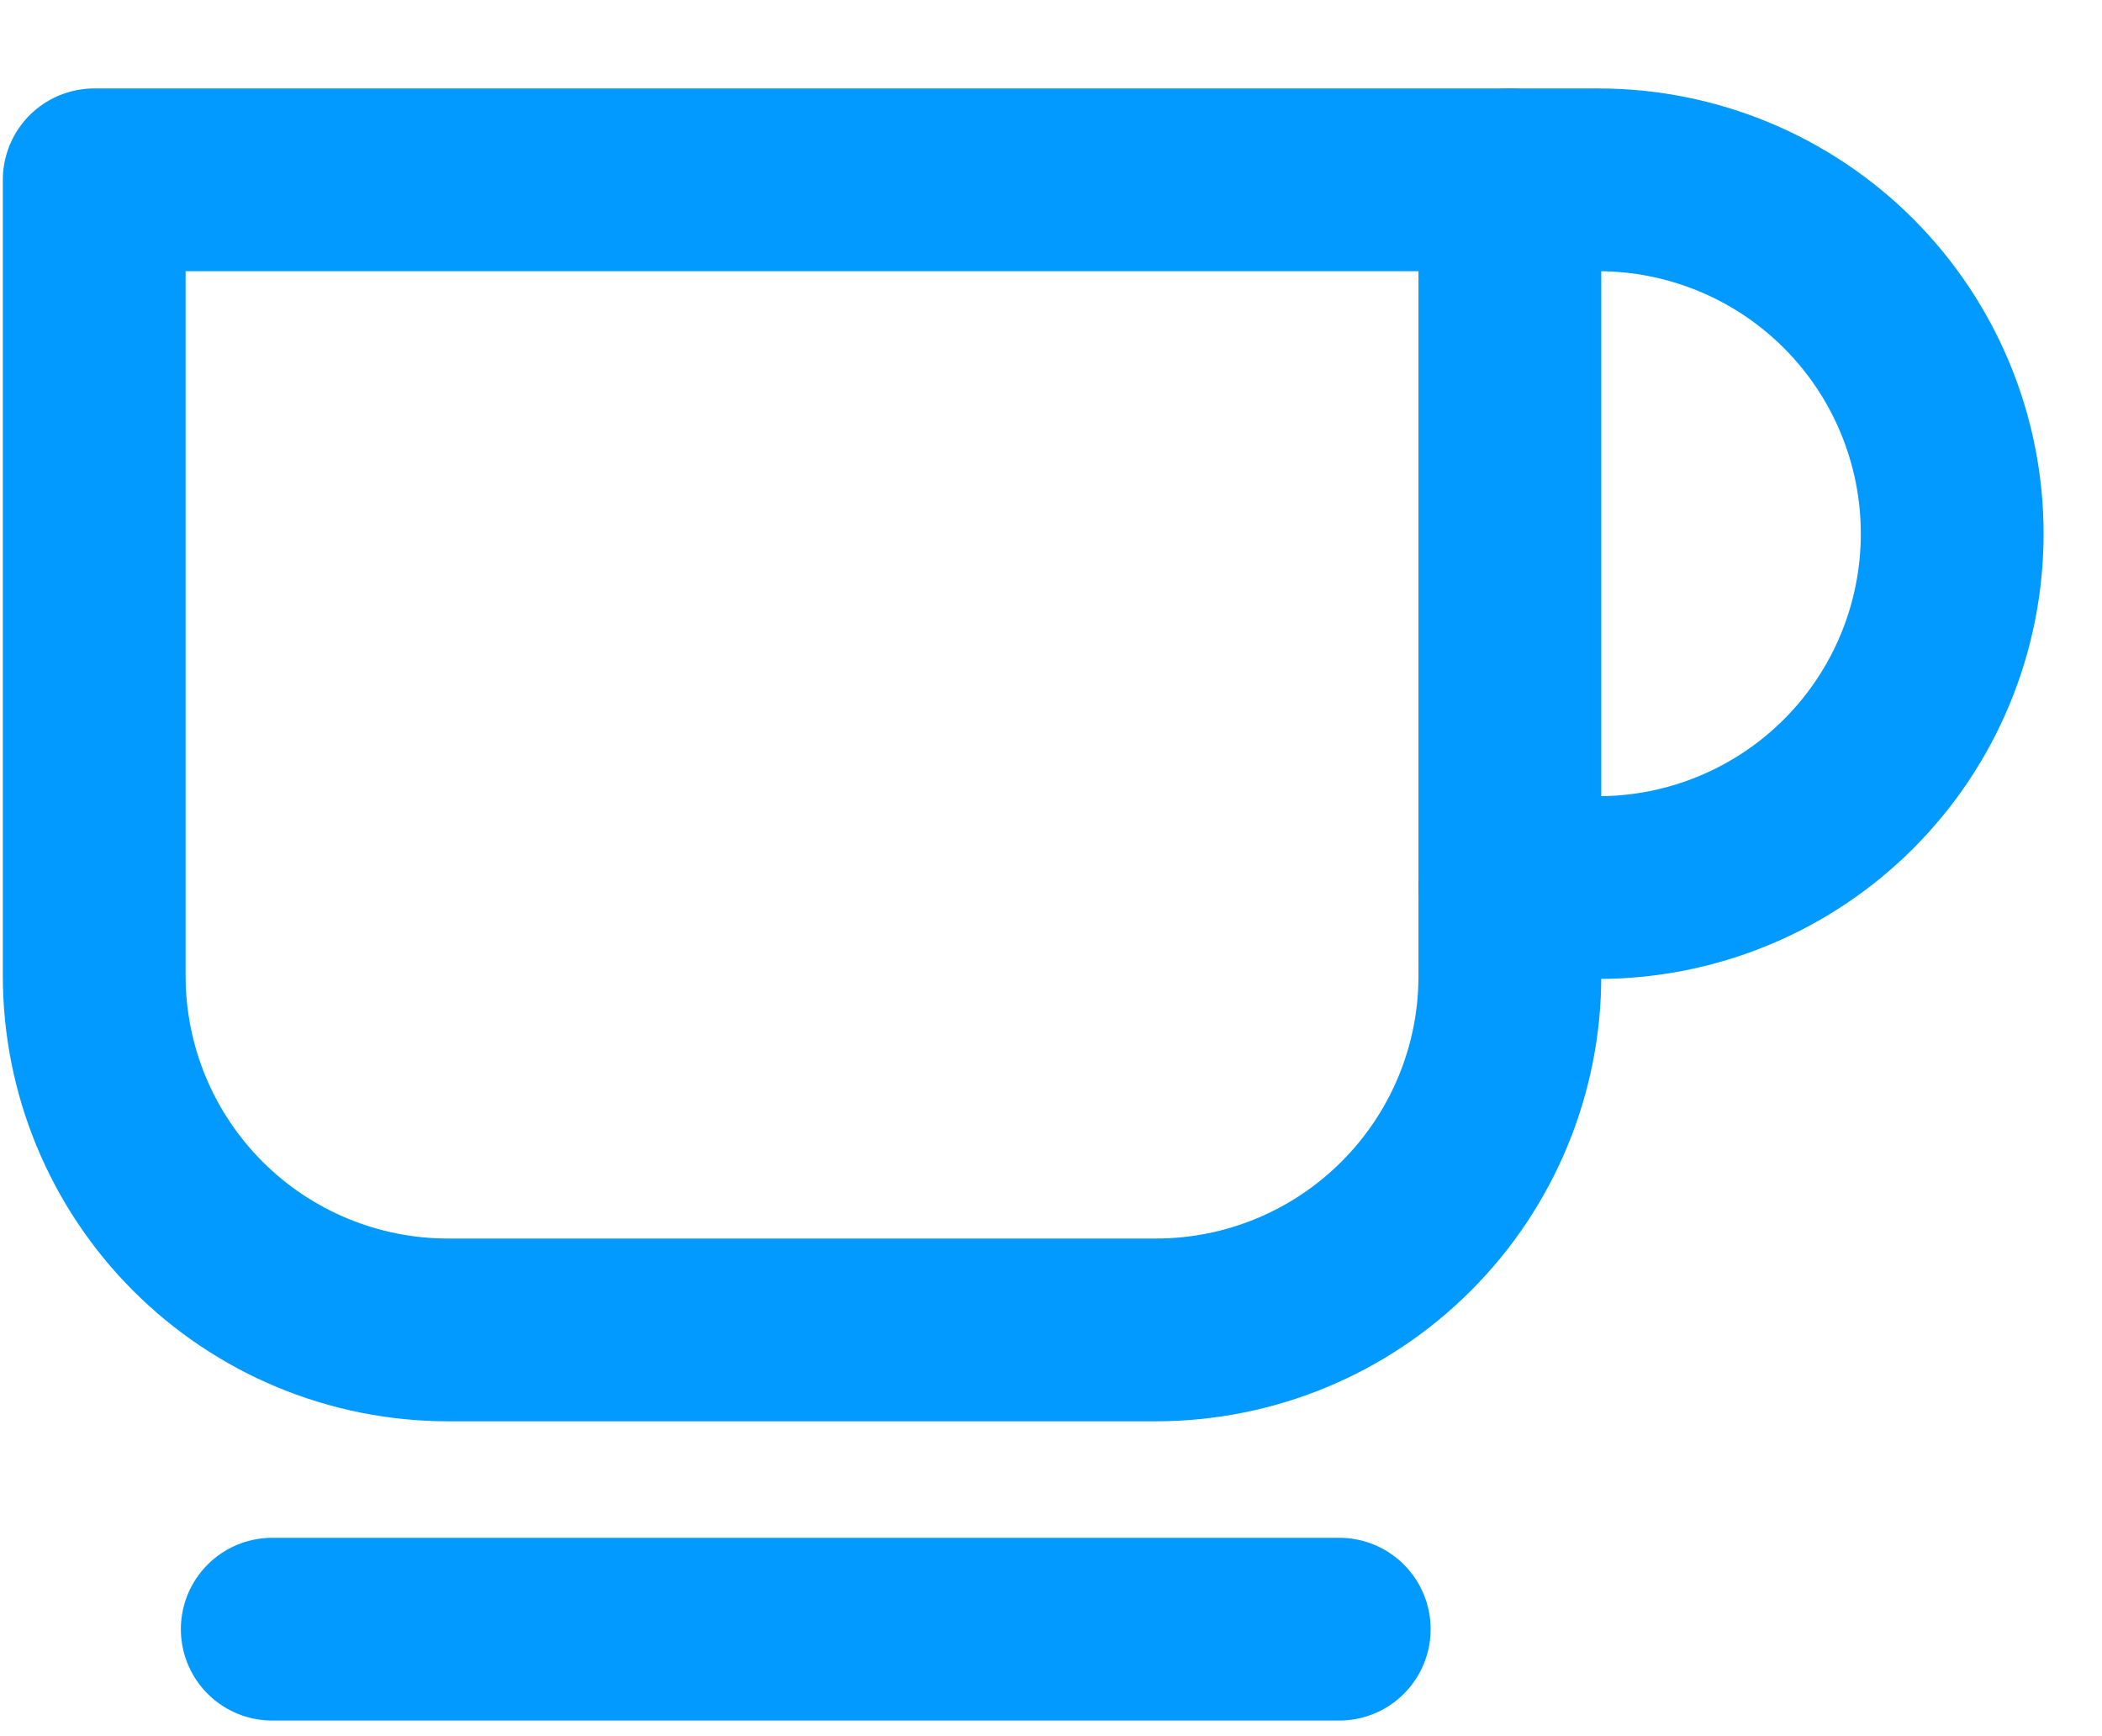
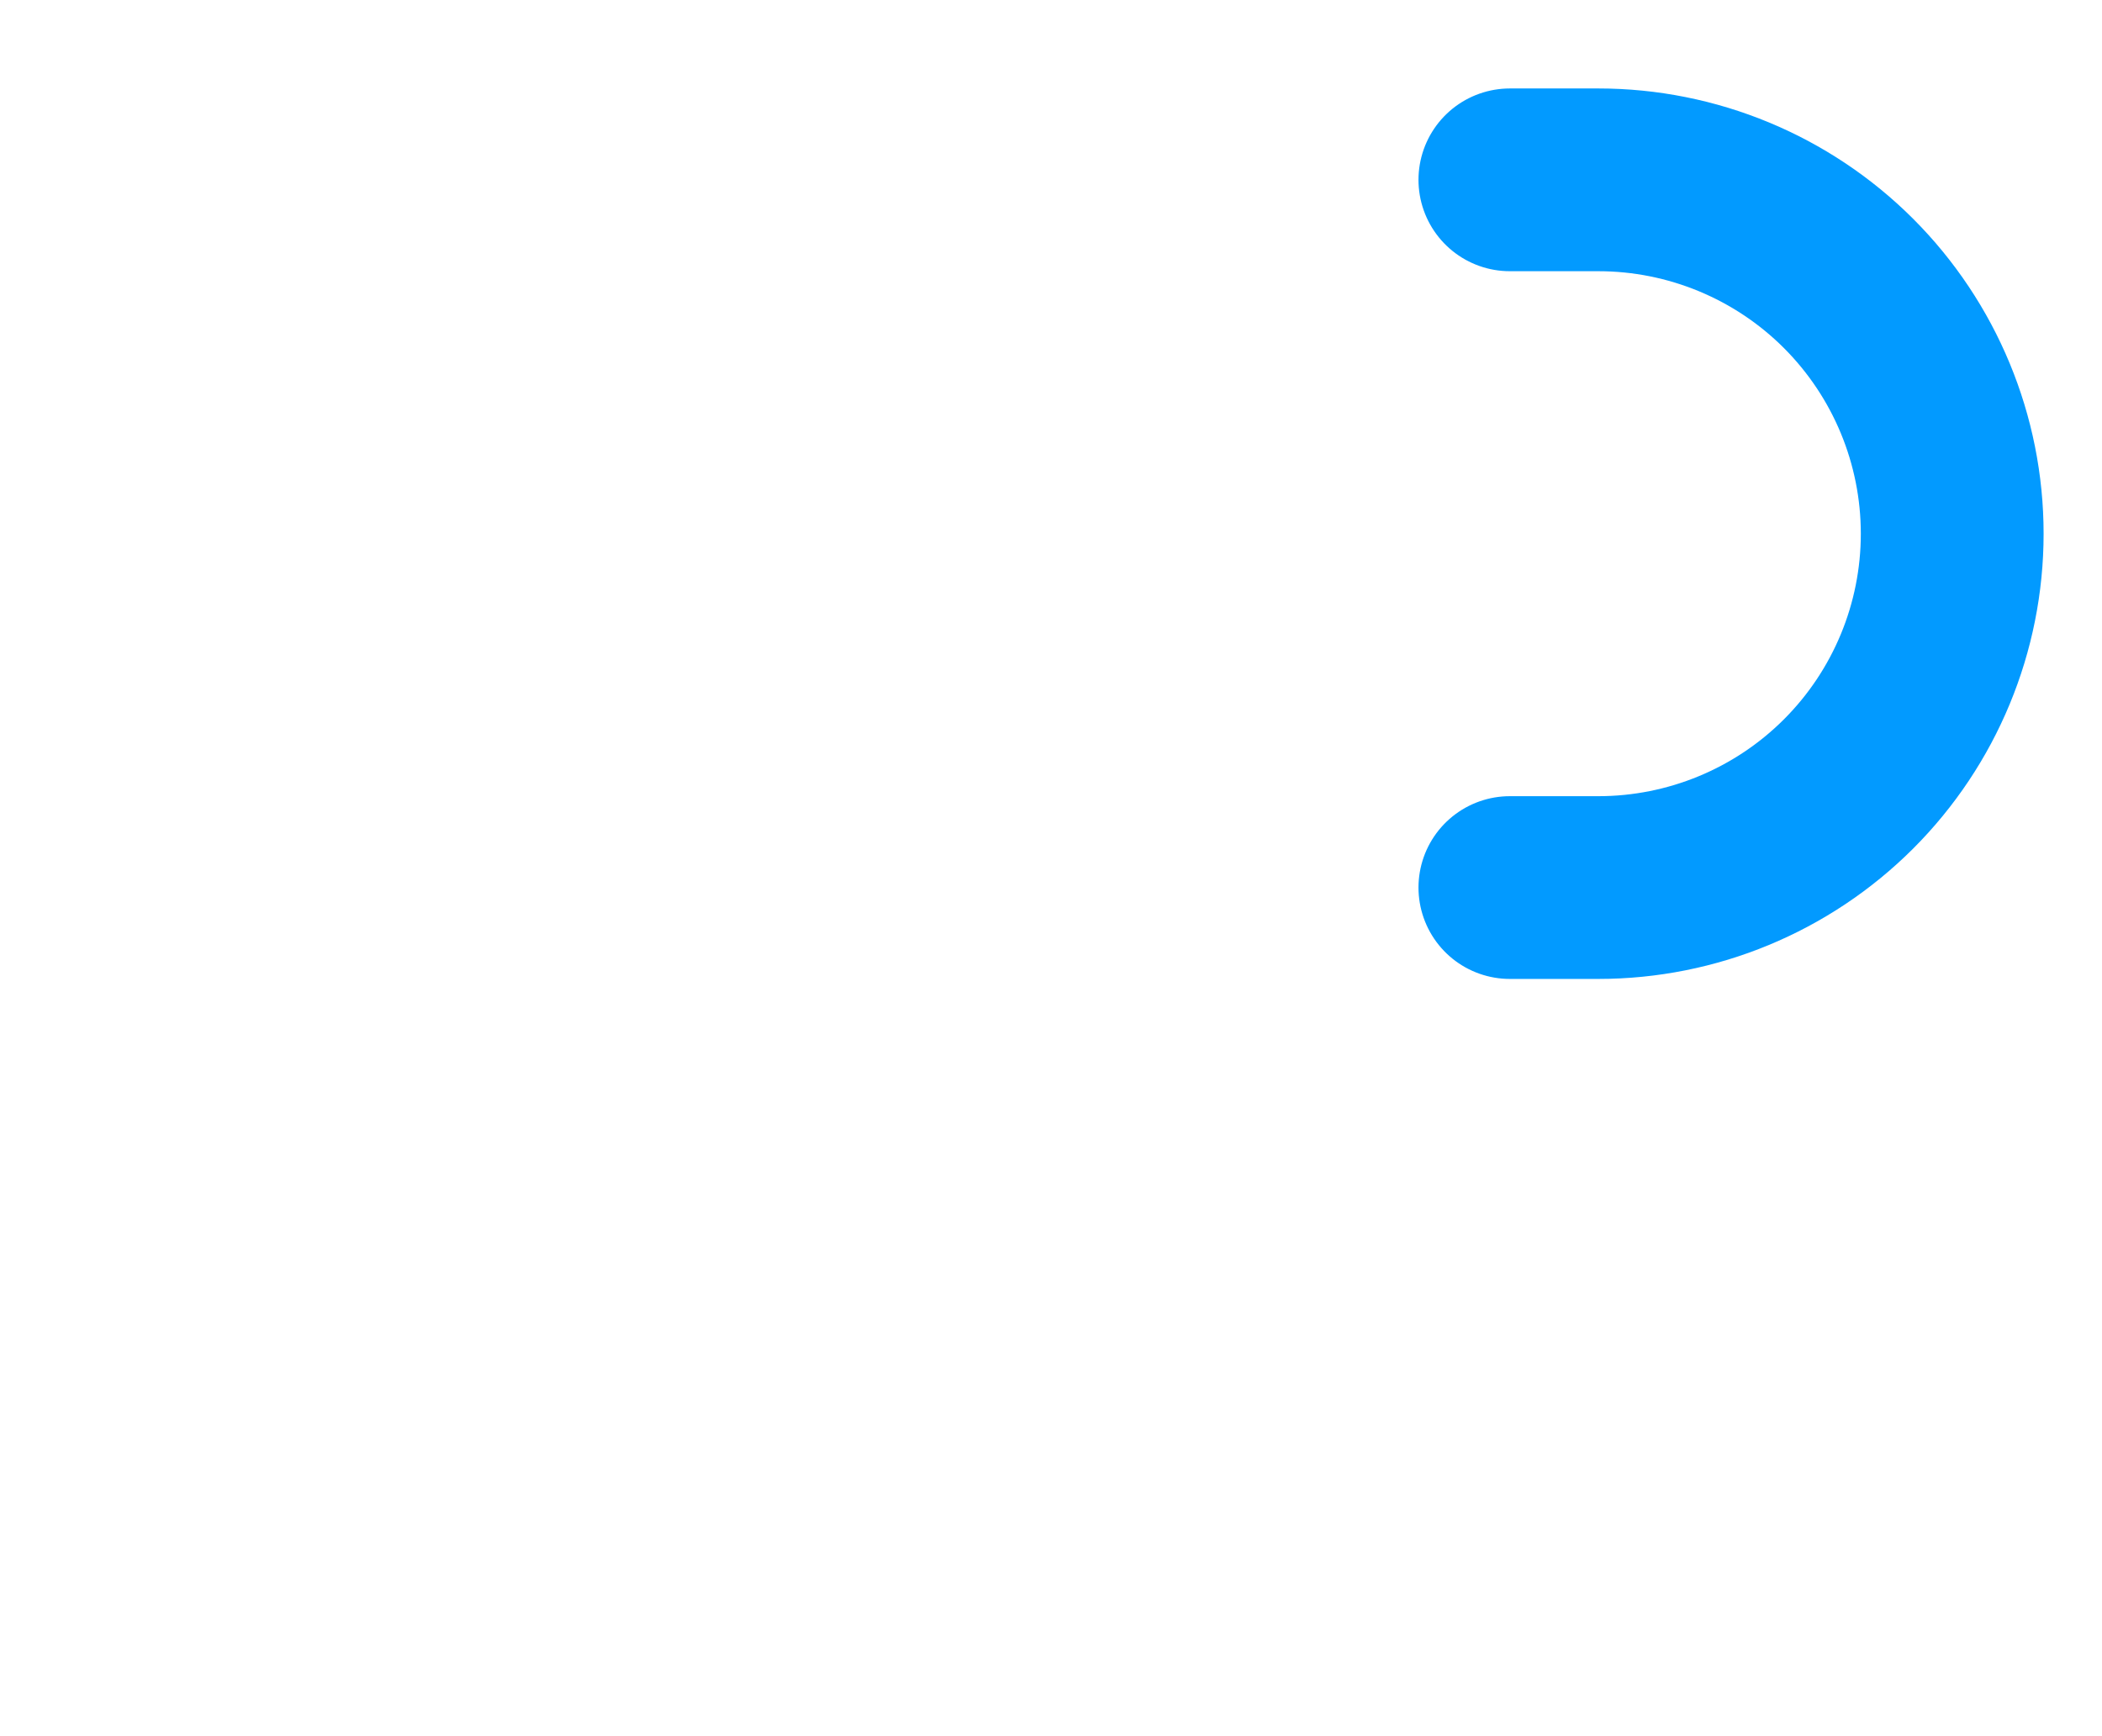
<svg xmlns="http://www.w3.org/2000/svg" width="23" height="19" viewBox="0 0 23 19" fill="none">
  <path d="M16.521 1.968H17.489C18.516 1.968 19.501 2.376 20.227 3.102C20.953 3.829 21.361 4.814 21.361 5.841C21.361 6.868 20.953 7.853 20.227 8.579C19.501 9.305 18.516 9.713 17.489 9.713H16.521" stroke="#029AFF" stroke-width="2" stroke-linecap="round" stroke-linejoin="round" />
-   <path d="M1.031 1.968H16.521V10.681C16.521 11.708 16.113 12.693 15.386 13.419C14.66 14.146 13.675 14.554 12.648 14.554H4.903C3.876 14.554 2.891 14.146 2.165 13.419C1.439 12.693 1.031 11.708 1.031 10.681V1.968Z" stroke="#029AFF" stroke-width="2" stroke-linecap="round" stroke-linejoin="round" />
-   <path d="M14.654 17.829H2.979" stroke="#029AFF" stroke-width="2" stroke-linecap="round" stroke-linejoin="round" />
</svg>